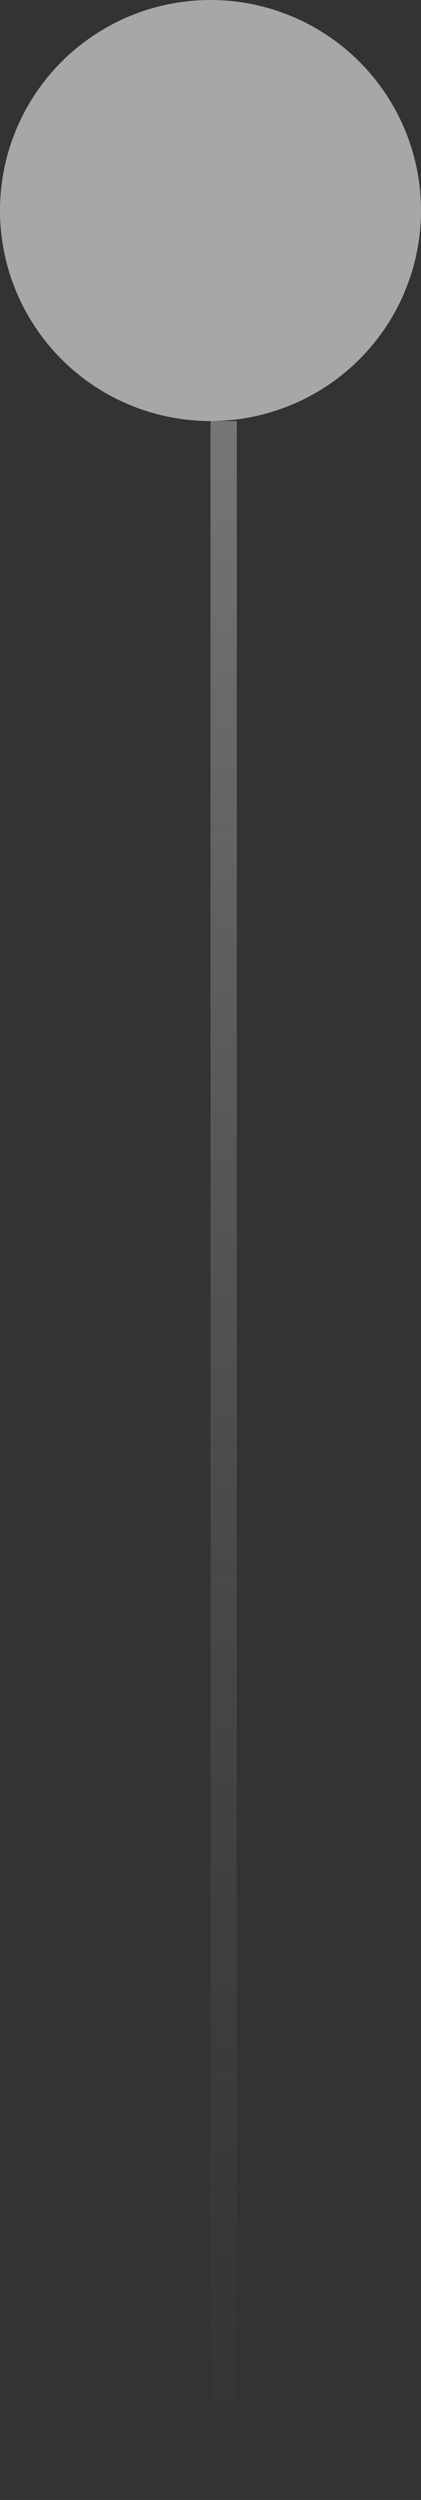
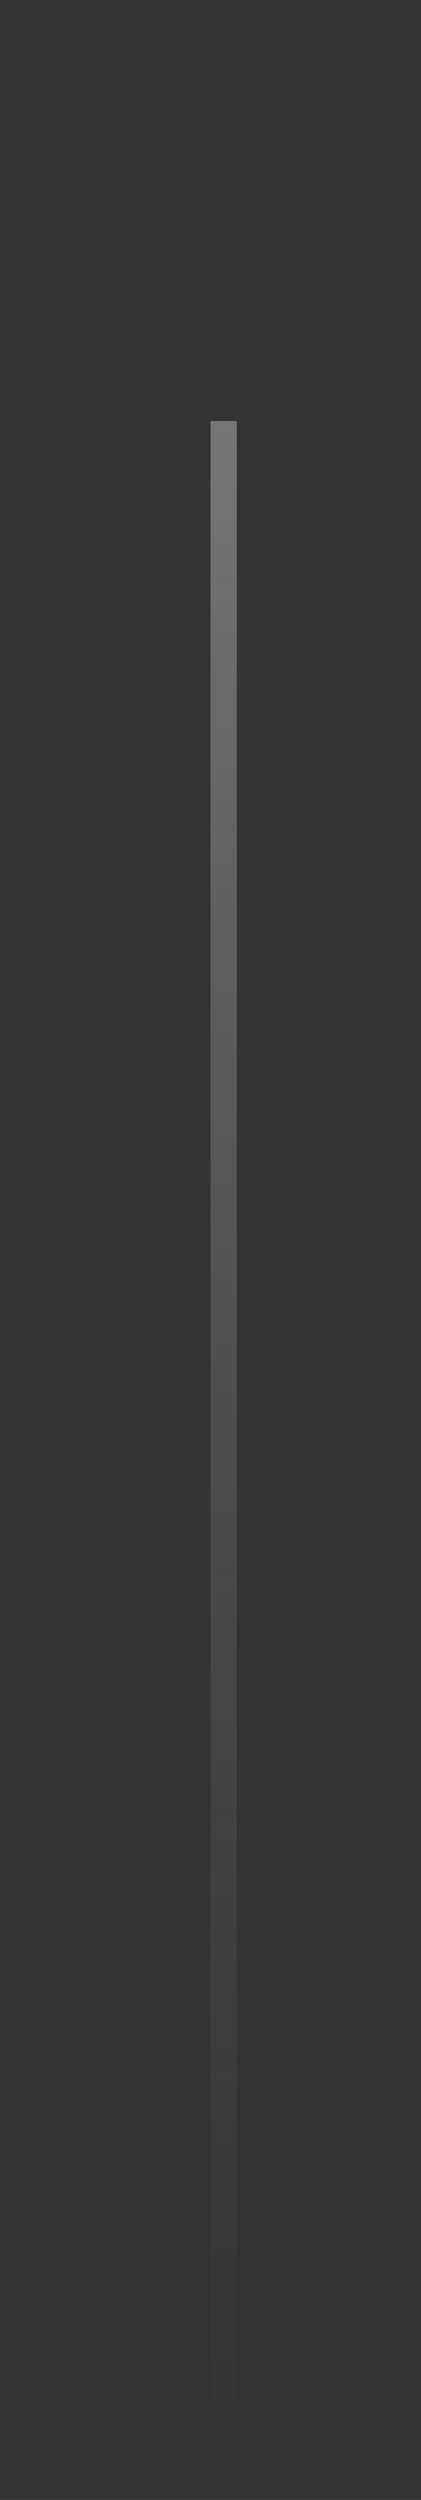
<svg xmlns="http://www.w3.org/2000/svg" width="16" height="95" viewBox="0 0 16 95" fill="none">
  <rect x="0" y="0" width="16" height="95" fill="#333333" stroke="none" />
  <line x1="8.5" y1="16" x2="8.5" y2="95" stroke="url(#paint0_linear_4145_60)" />
-   <circle cx="8" cy="8" r="8" fill="#A7A7A9" />
  <defs>
    <linearGradient id="paint0_linear_4145_60" x1="7.5" y1="16" x2="7.5" y2="95" gradientUnits="userSpaceOnUse">
      <stop stop-color="white" stop-opacity="0.33" />
      <stop offset="1" stop-color="#999999" stop-opacity="0" />
    </linearGradient>
  </defs>
</svg>